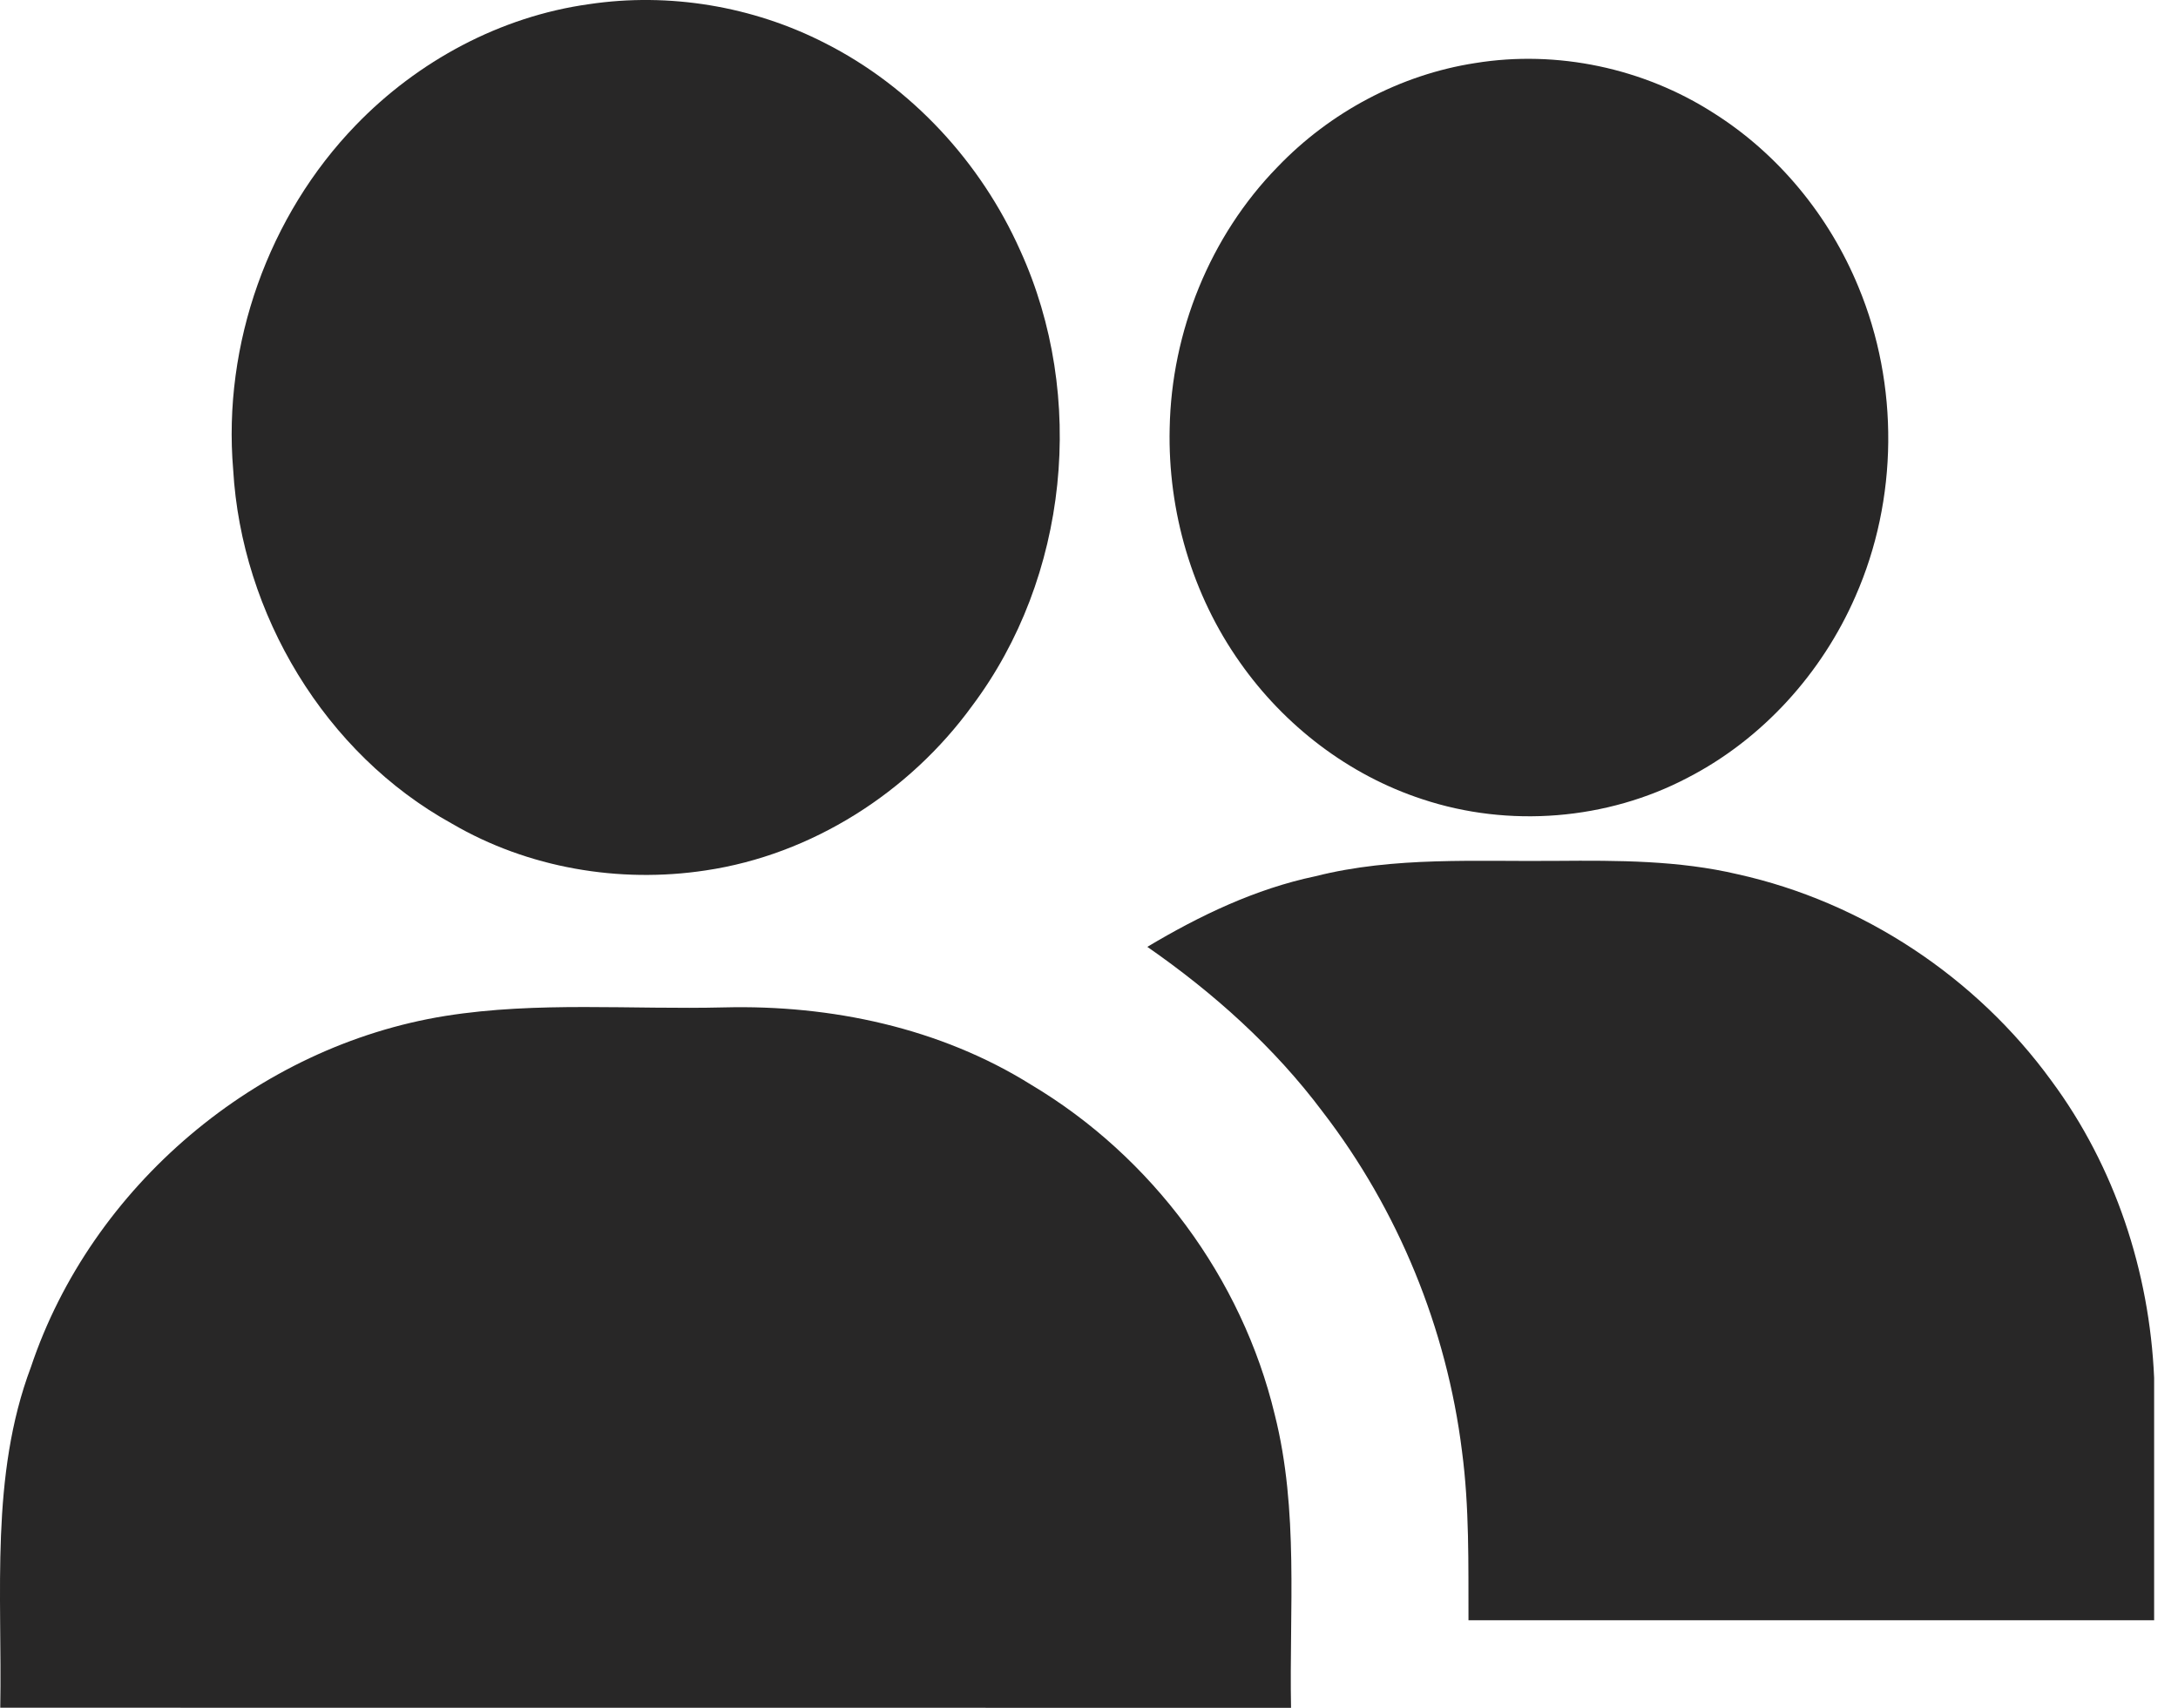
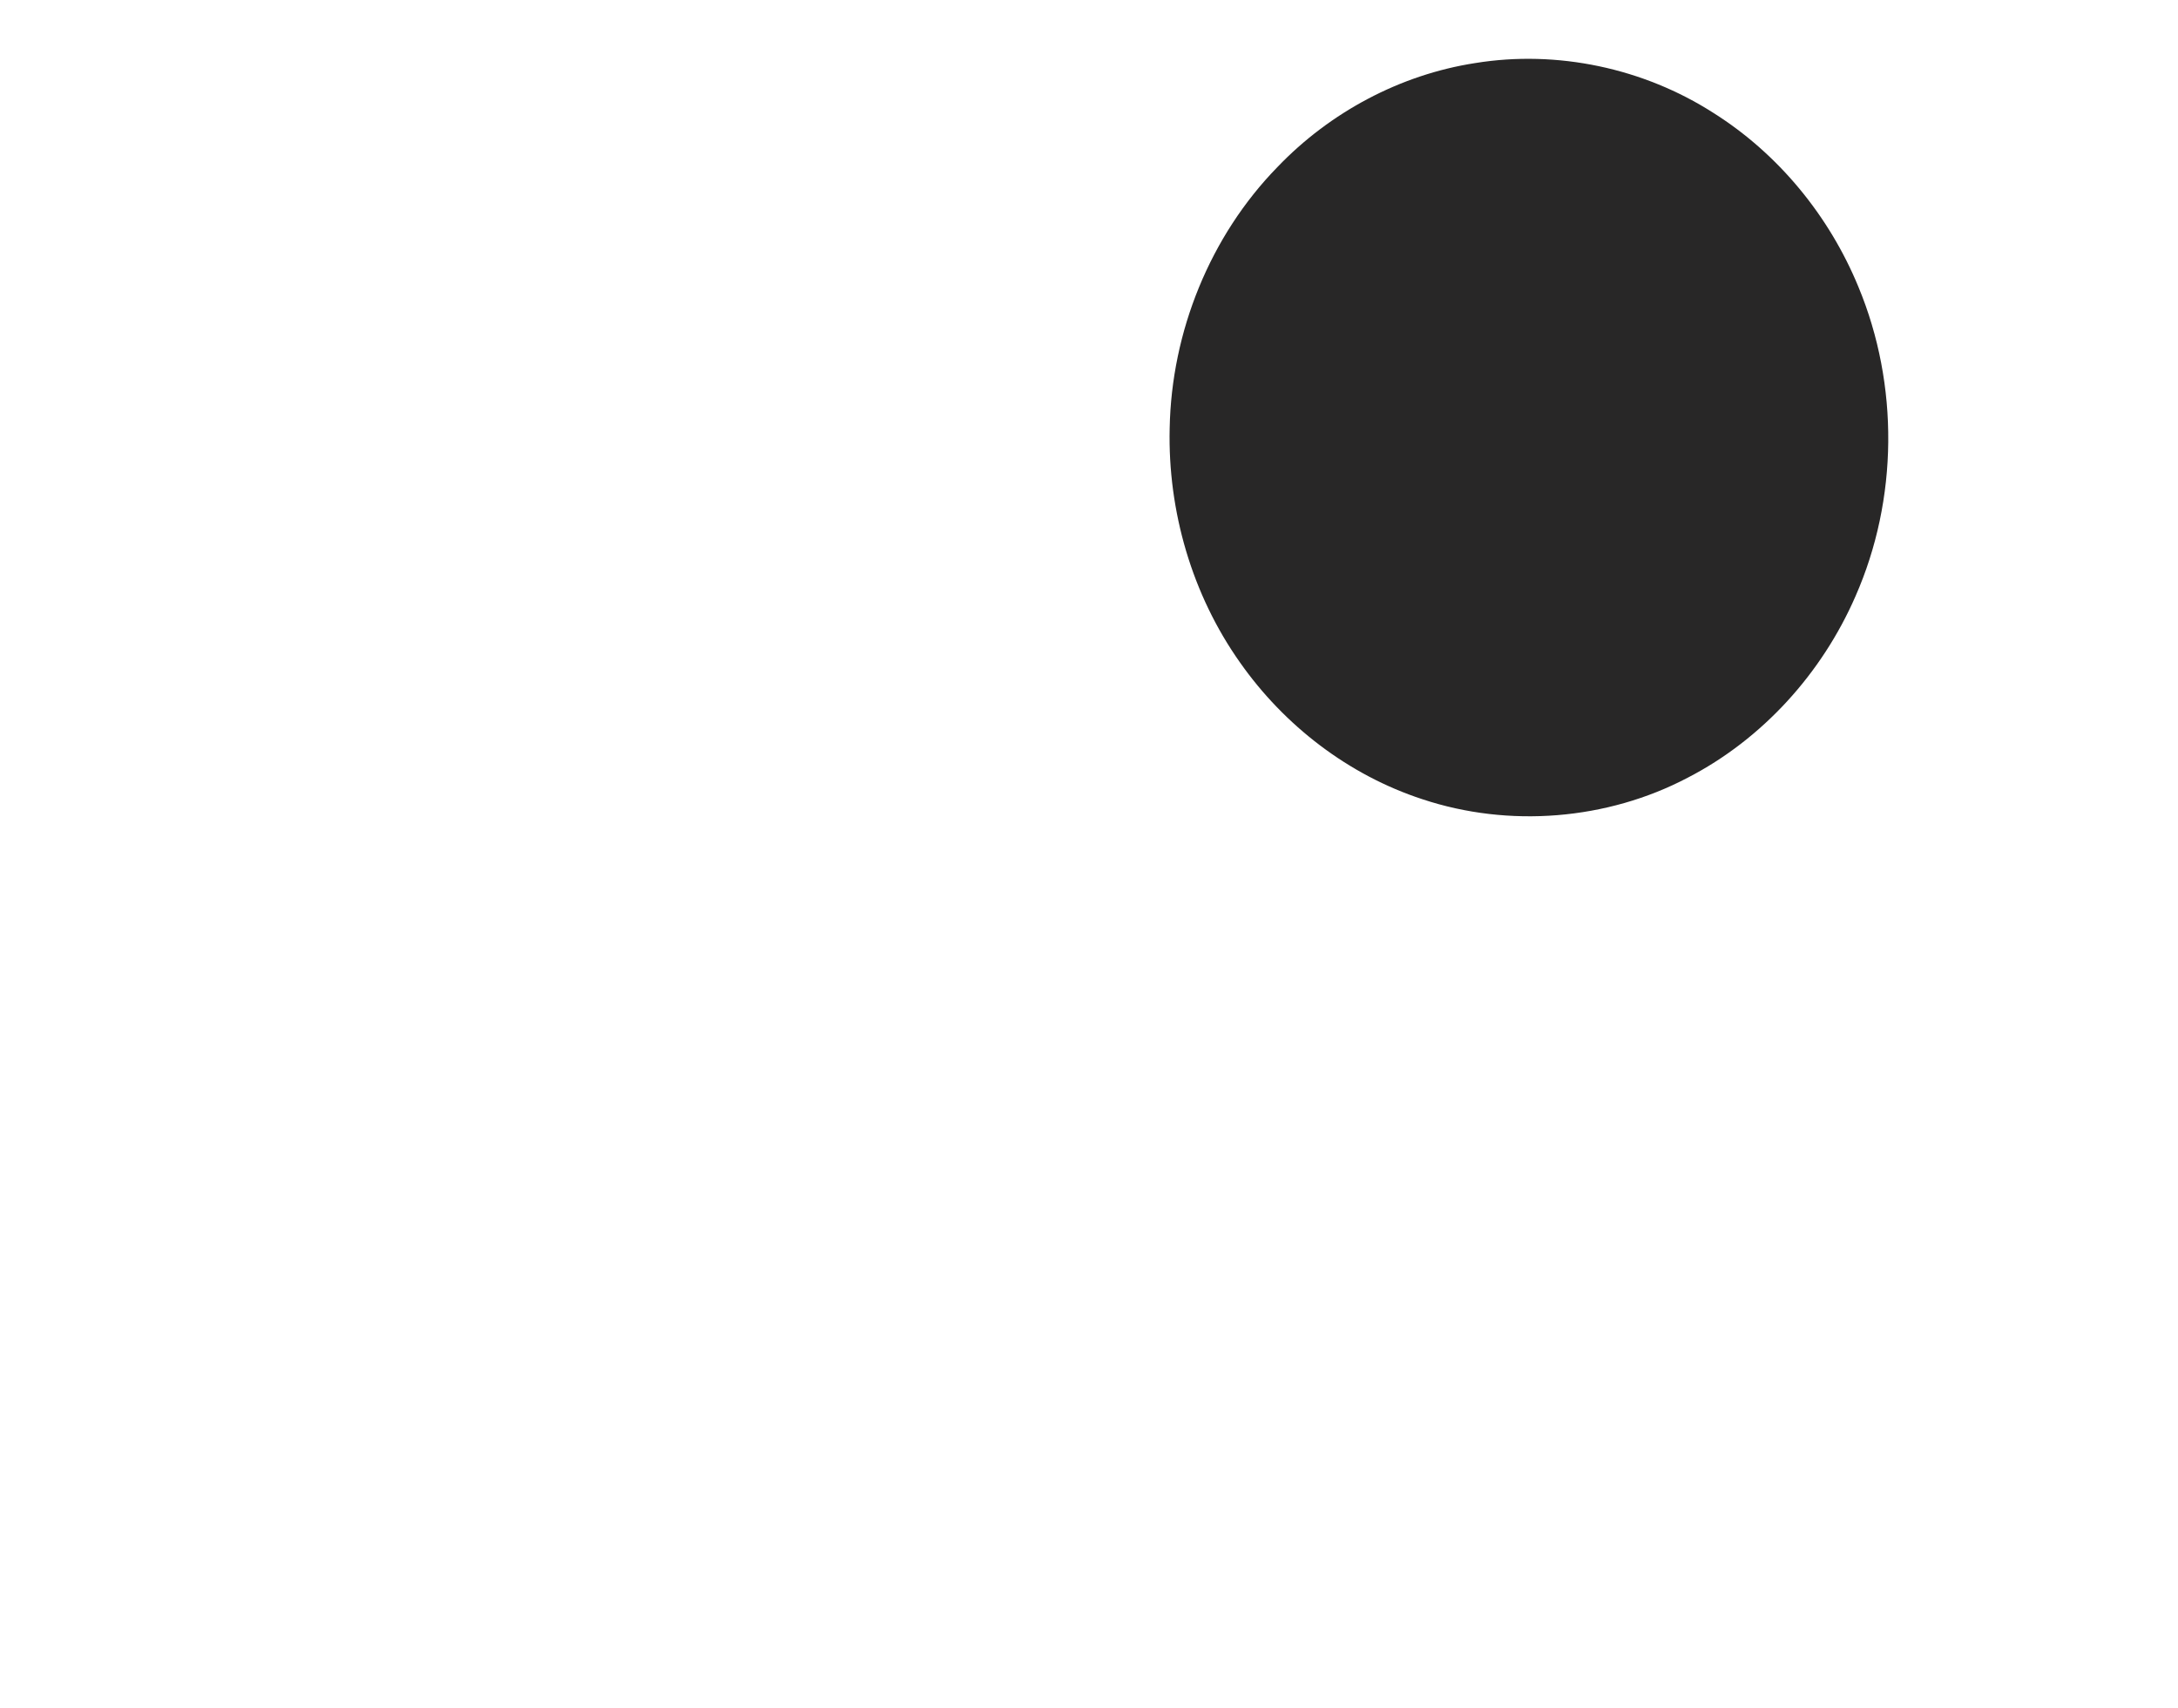
<svg xmlns="http://www.w3.org/2000/svg" viewBox="0 0 51.00 40.00" data-guides="{&quot;vertical&quot;:[],&quot;horizontal&quot;:[]}">
  <defs />
-   <path fill="#282727" stroke="none" fill-opacity="1" stroke-width="1" stroke-opacity="1" id="tSvg921f42f23d" title="Path 1" d="M13.79 0.098C15.666 -0.183 17.627 0.144 19.317 1.009C21.341 2.034 22.967 3.797 23.889 5.866C25.447 9.28 25.02 13.524 22.764 16.532C21.292 18.558 19.011 20.018 16.522 20.387C14.497 20.695 12.359 20.329 10.586 19.293C7.604 17.65 5.656 14.379 5.46 11C5.212 8.068 6.284 5.047 8.332 2.931C9.781 1.429 11.717 0.386 13.79 0.098Z" />
  <path fill="#282727" stroke="none" fill-opacity="1" stroke-width="1" stroke-opacity="1" id="tSvg434e2c9504" title="Path 2" d="M34.544 1.477C36.464 1.165 38.487 1.596 40.122 2.645C41.643 3.603 42.834 5.059 43.517 6.72C44.47 9.013 44.449 11.695 43.447 13.968C42.663 15.767 41.271 17.311 39.52 18.215C37.63 19.209 35.333 19.393 33.306 18.719C31.581 18.155 30.075 16.997 29.035 15.515C27.913 13.929 27.344 11.973 27.389 10.033C27.43 7.773 28.334 5.528 29.917 3.908C31.144 2.628 32.788 1.748 34.544 1.477Z" />
-   <path fill="#282727" stroke="none" fill-opacity="1" stroke-width="1" stroke-opacity="1" id="tSvg2e925728fe" title="Path 3" d="M30.802 20.523C32.651 20.055 34.577 20.183 36.466 20.163C37.879 20.152 39.309 20.151 40.691 20.477C43.622 21.127 46.275 22.89 48.036 25.314C49.522 27.32 50.333 29.782 50.441 32.27C50.441 34.163 50.441 36.056 50.441 37.949C45.09 37.949 39.737 37.951 34.386 37.949C34.382 36.629 34.408 35.302 34.234 33.99C33.877 31.115 32.74 28.337 30.971 26.04C29.838 24.526 28.415 23.253 26.866 22.177C28.09 21.445 29.398 20.818 30.802 20.523Z" />
-   <path fill="#282727" stroke="none" fill-opacity="1" stroke-width="1" stroke-opacity="1" id="tSvg420d3df856" title="Path 4" d="M10.434 23.794C12.589 23.452 14.784 23.649 16.956 23.595C19.458 23.533 22.012 24.072 24.149 25.409C26.973 27.092 29.082 29.934 29.849 33.132C30.416 35.377 30.187 37.711 30.231 40C20.155 39.996 10.082 40.003 0.006 39.997C0.053 37.333 -0.235 34.569 0.723 32.022C2.14 27.785 6.021 24.501 10.434 23.794Z" />
</svg>